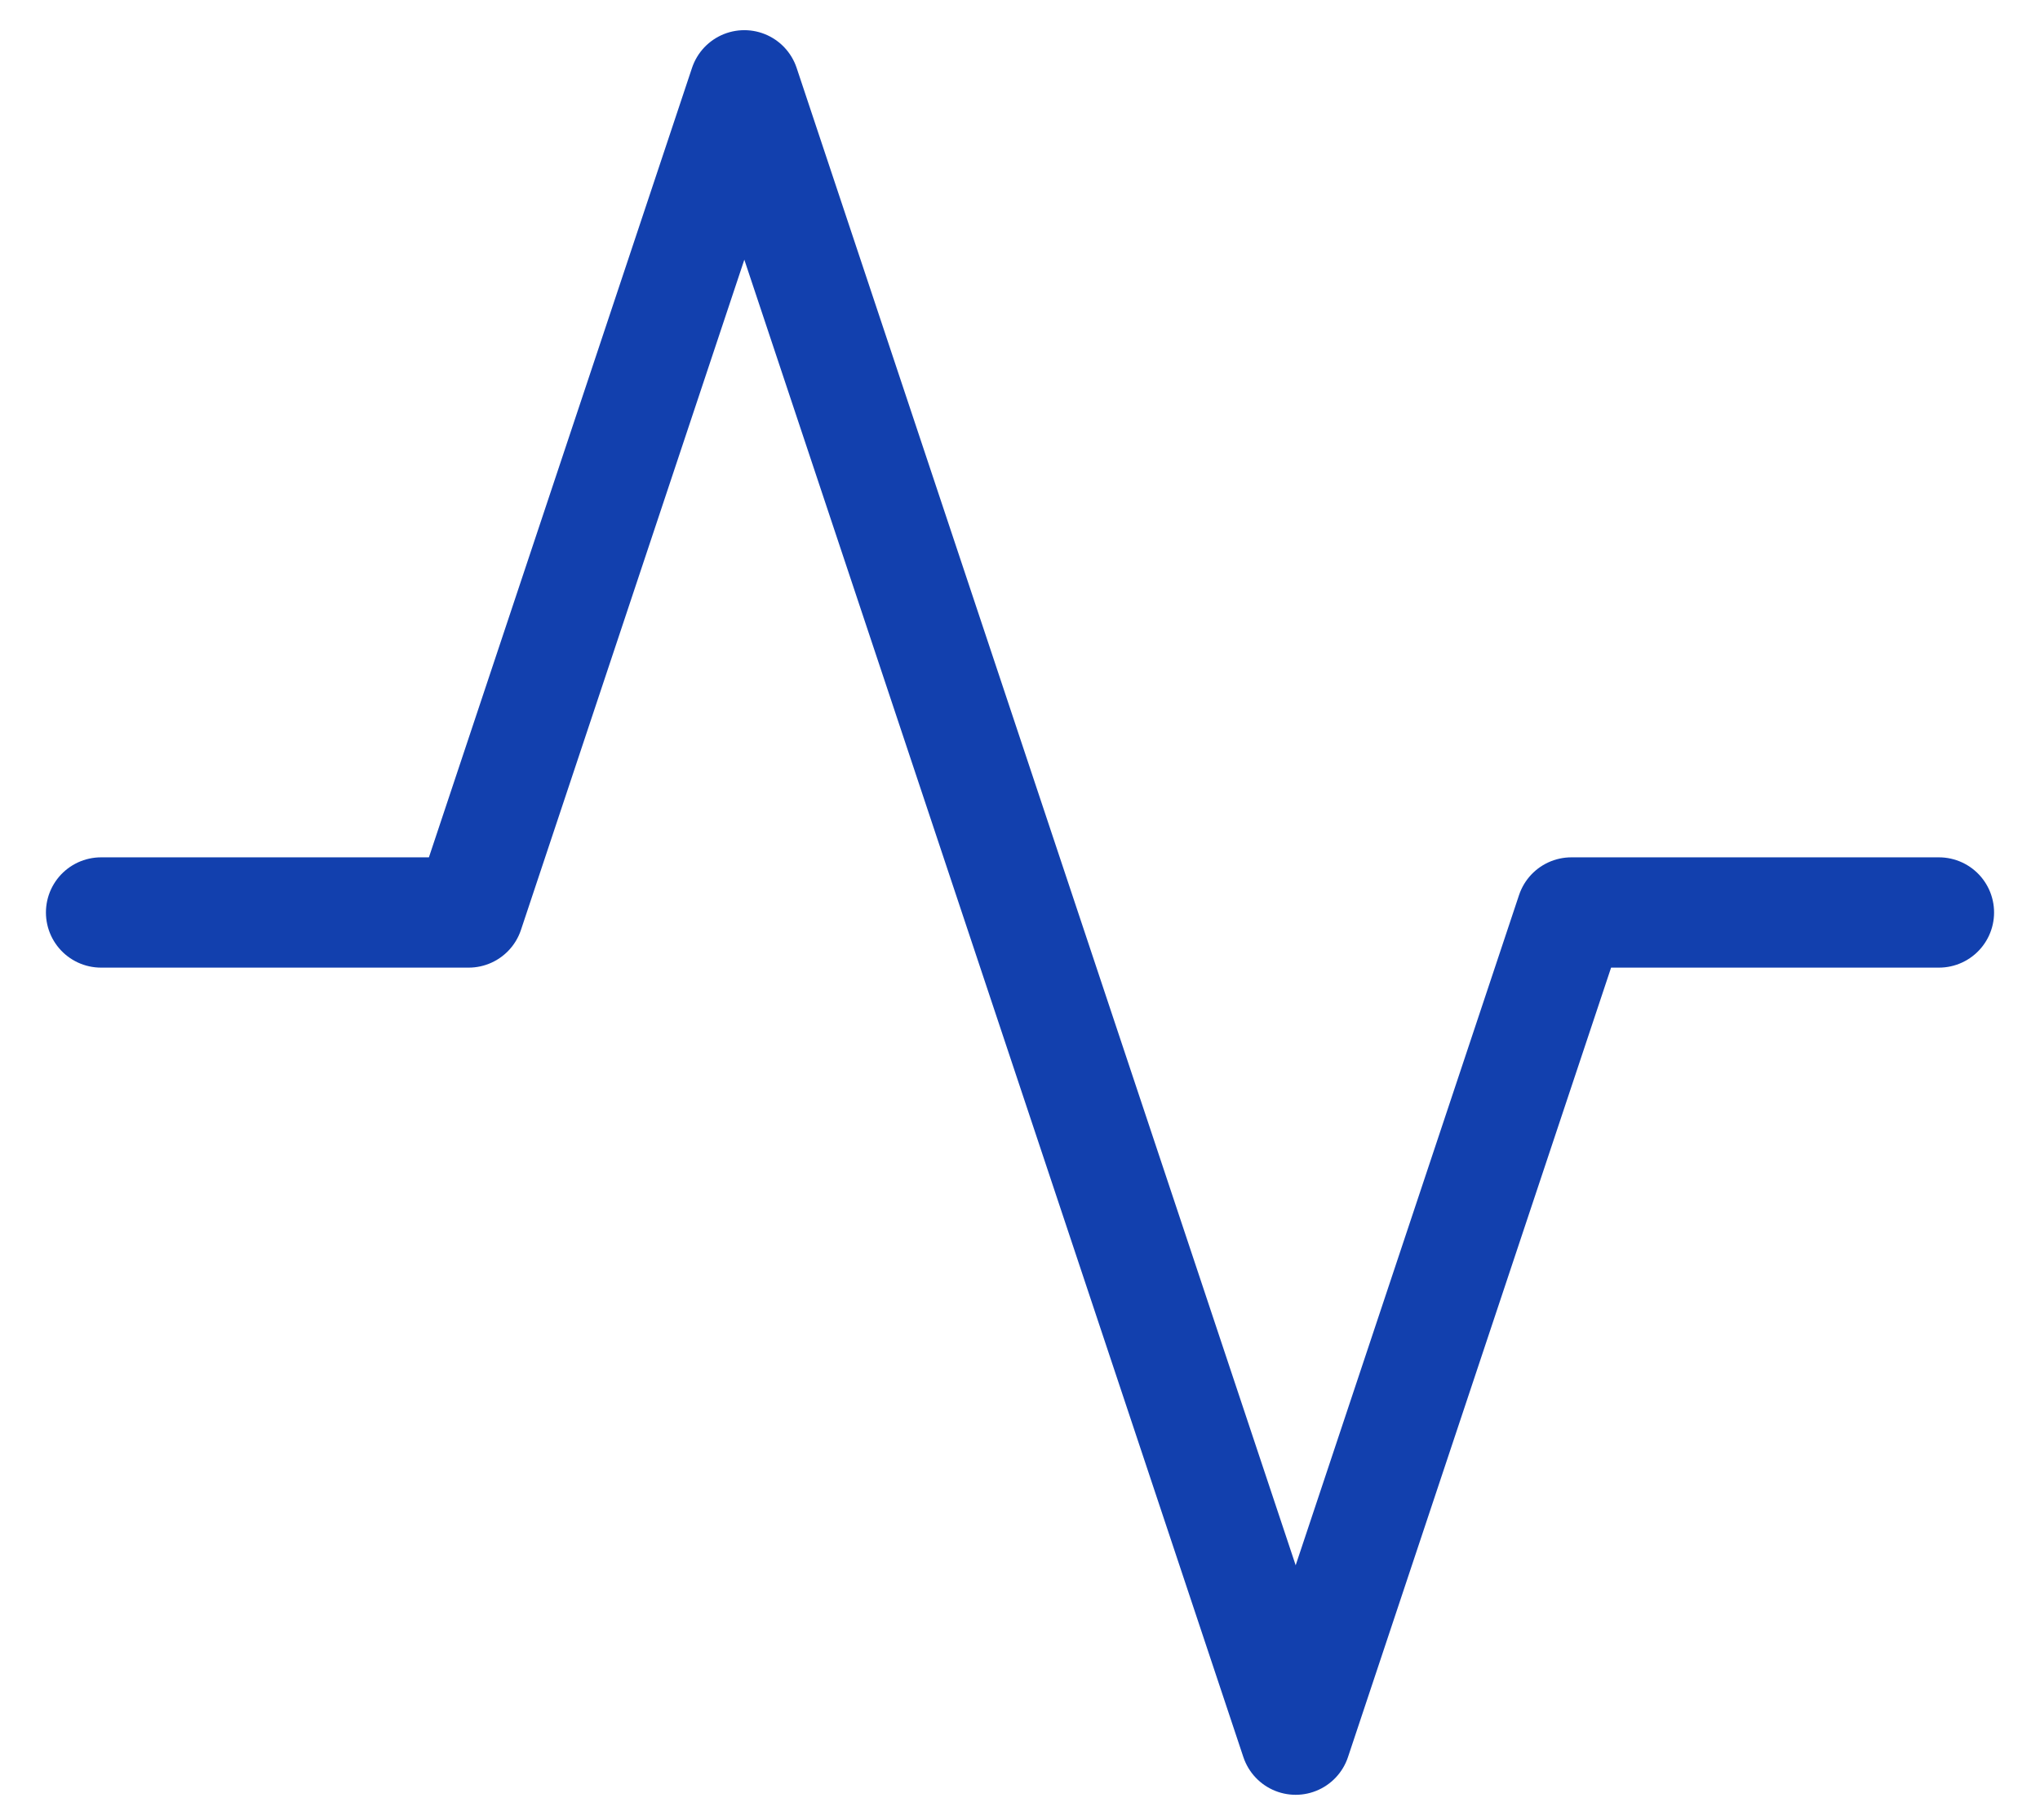
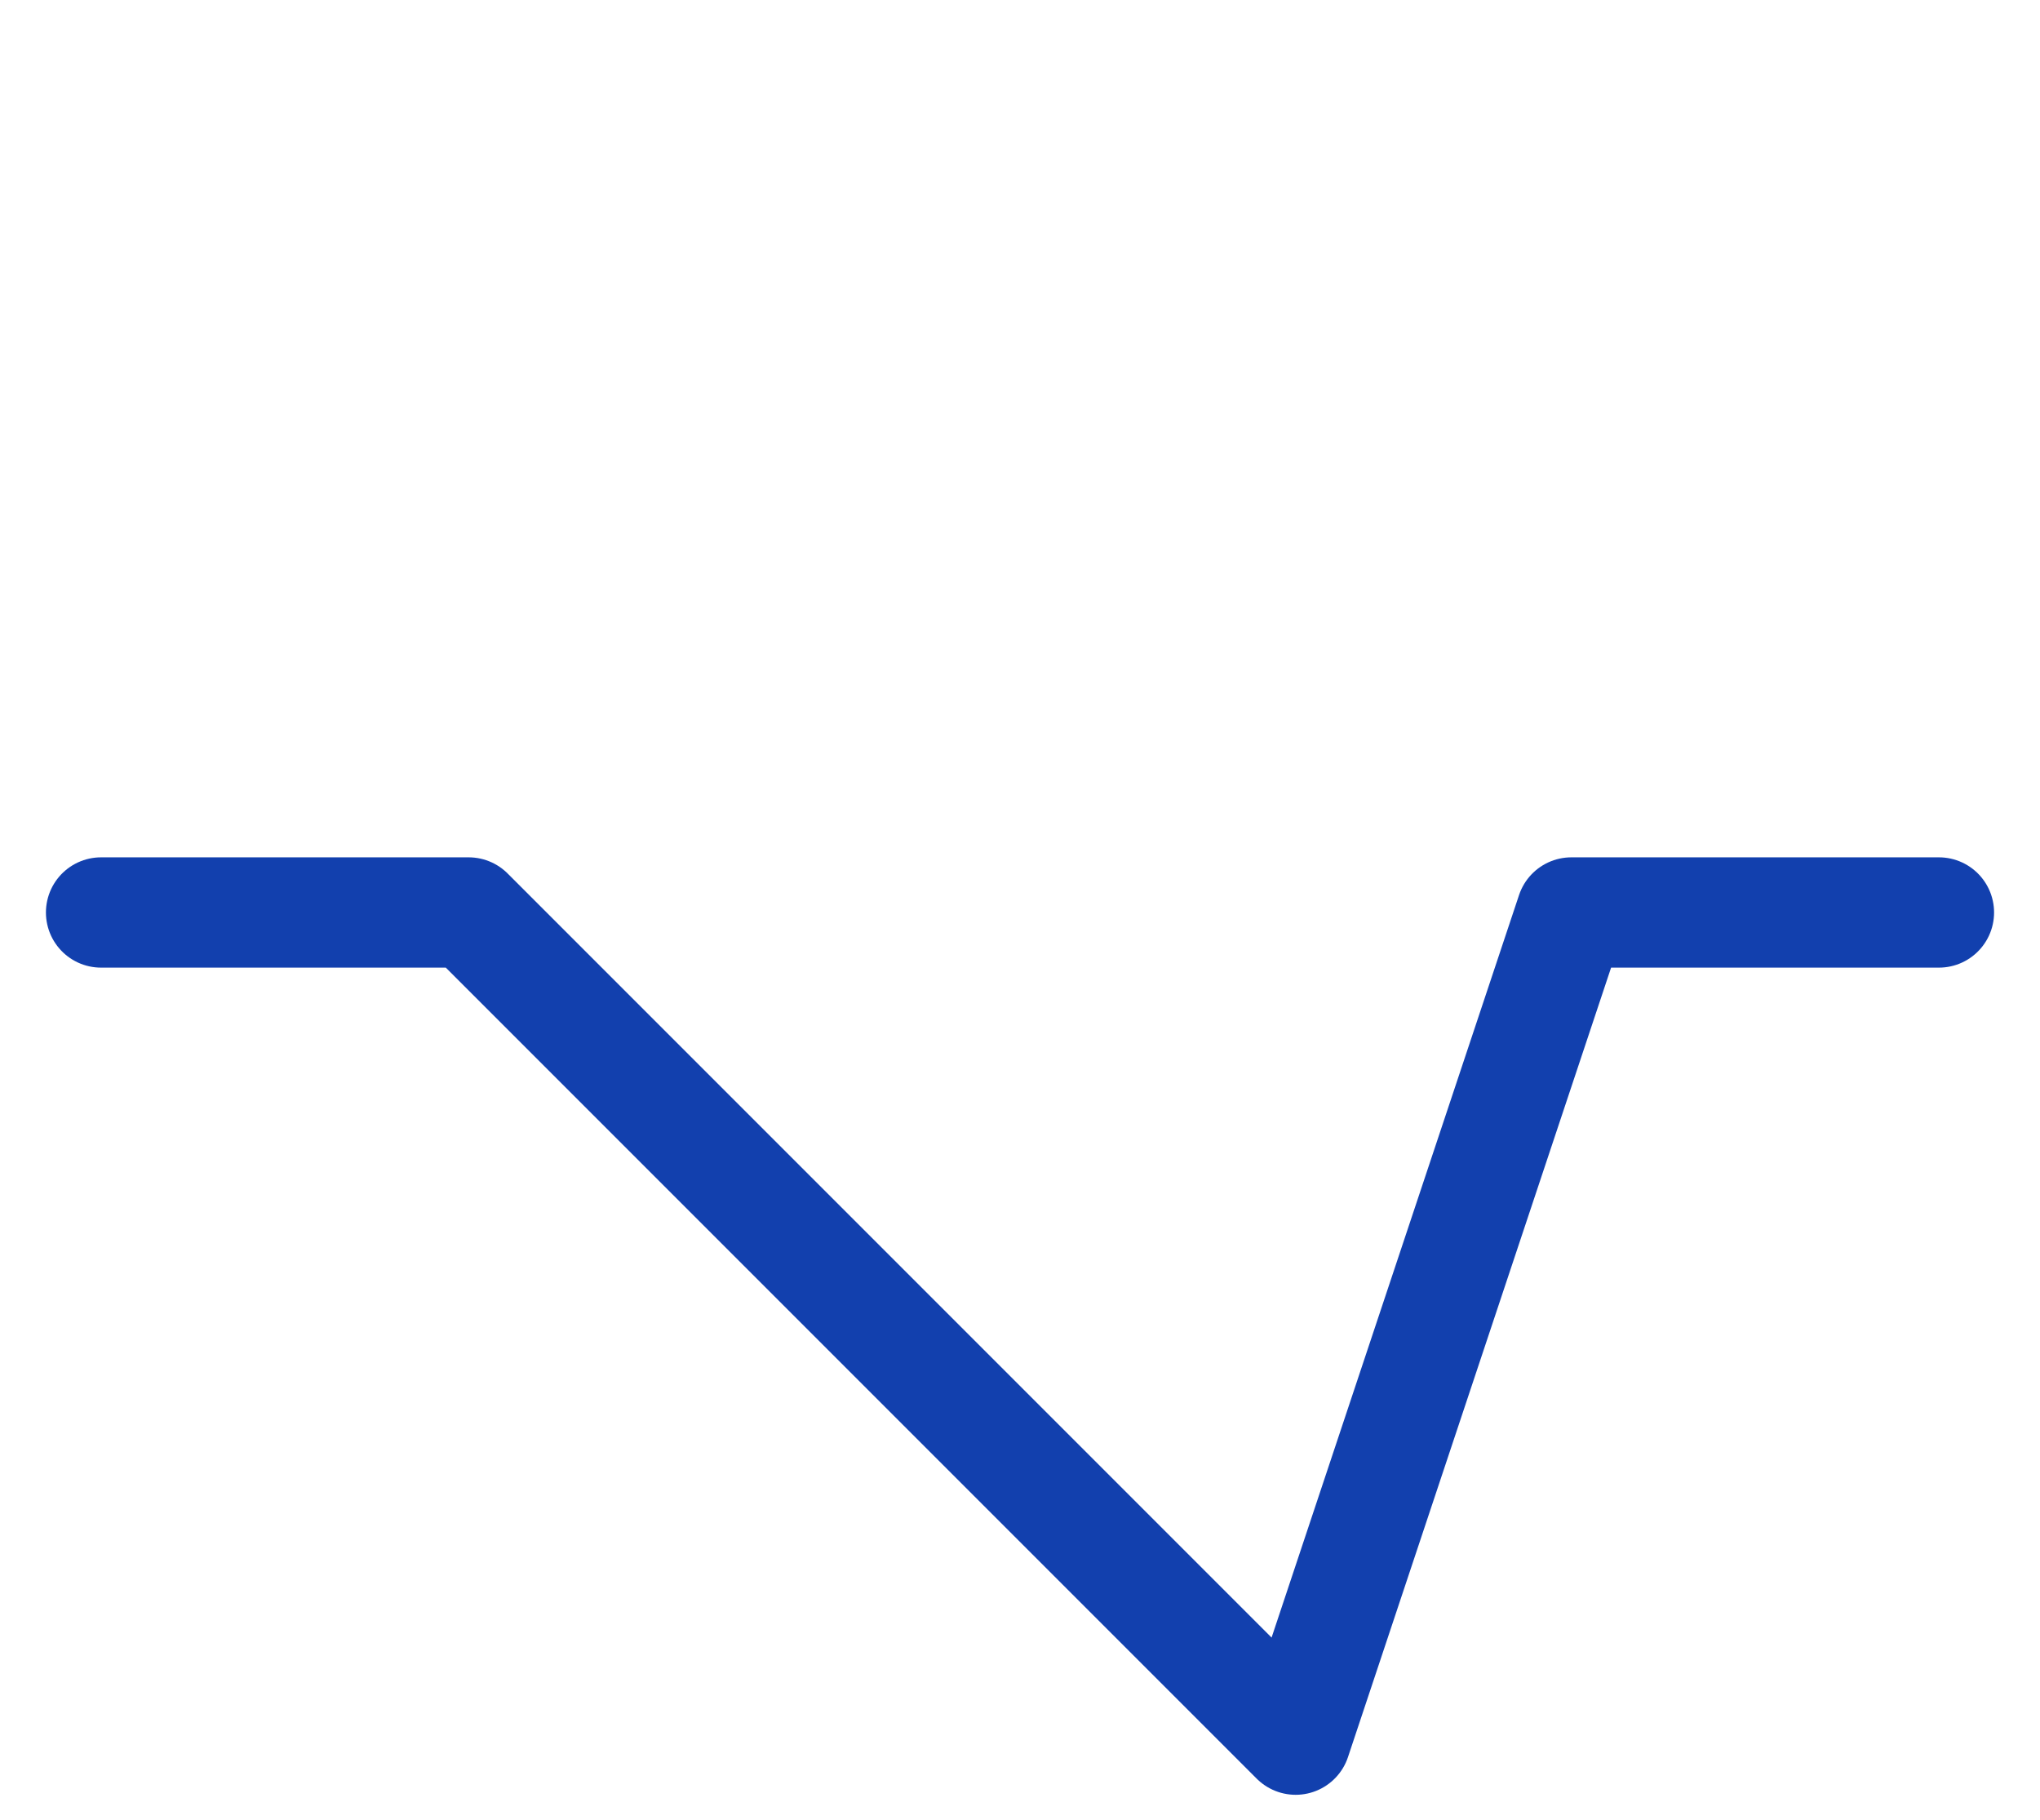
<svg xmlns="http://www.w3.org/2000/svg" width="37" height="33" viewBox="0 0 37 33" fill="none">
-   <path d="M35.167 16.547H28.5L23.5 31.547L13.5 1.547L8.5 16.547H1.833" stroke="#1240AE" stroke-width="2" stroke-linecap="round" stroke-linejoin="round" />
+   <path d="M35.167 16.547H28.5L23.5 31.547L8.5 16.547H1.833" stroke="#1240AE" stroke-width="2" stroke-linecap="round" stroke-linejoin="round" />
</svg>